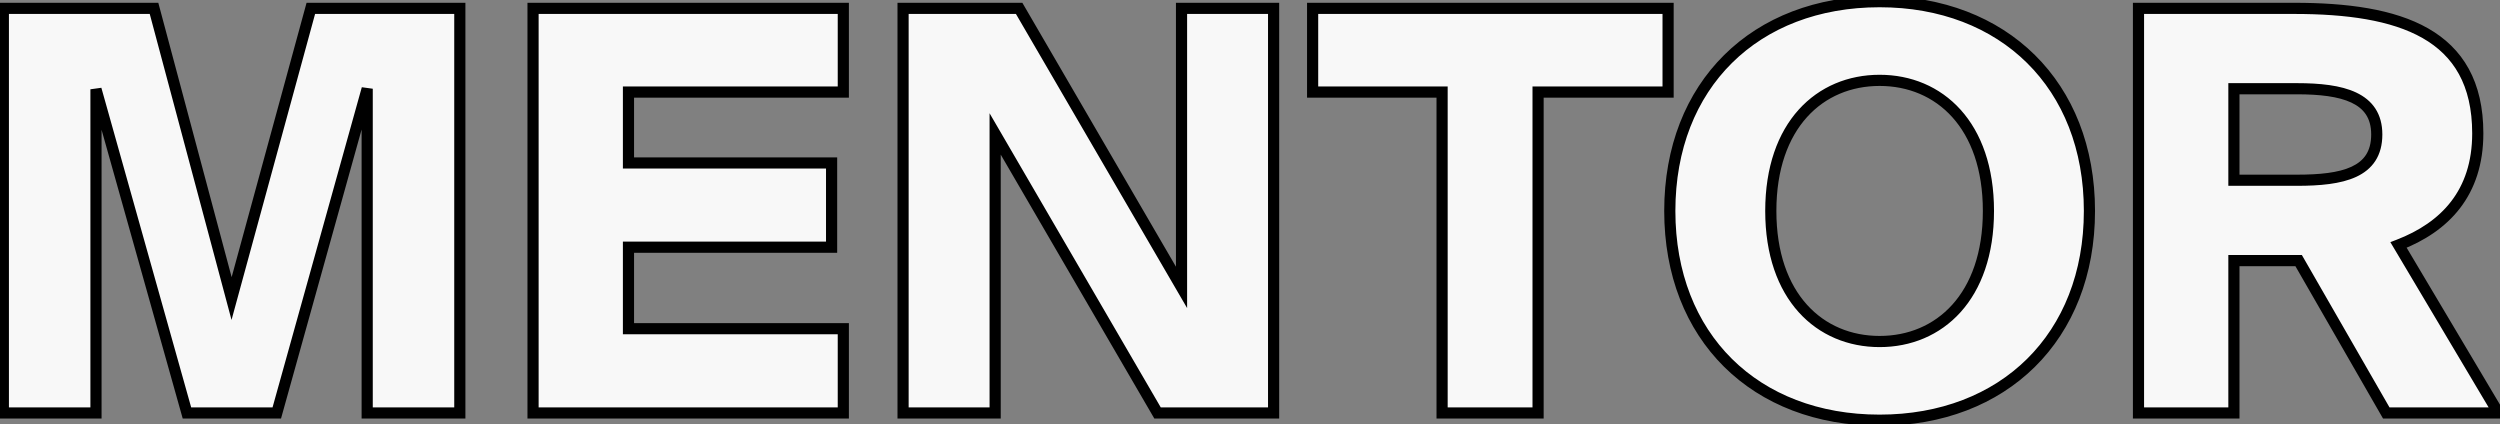
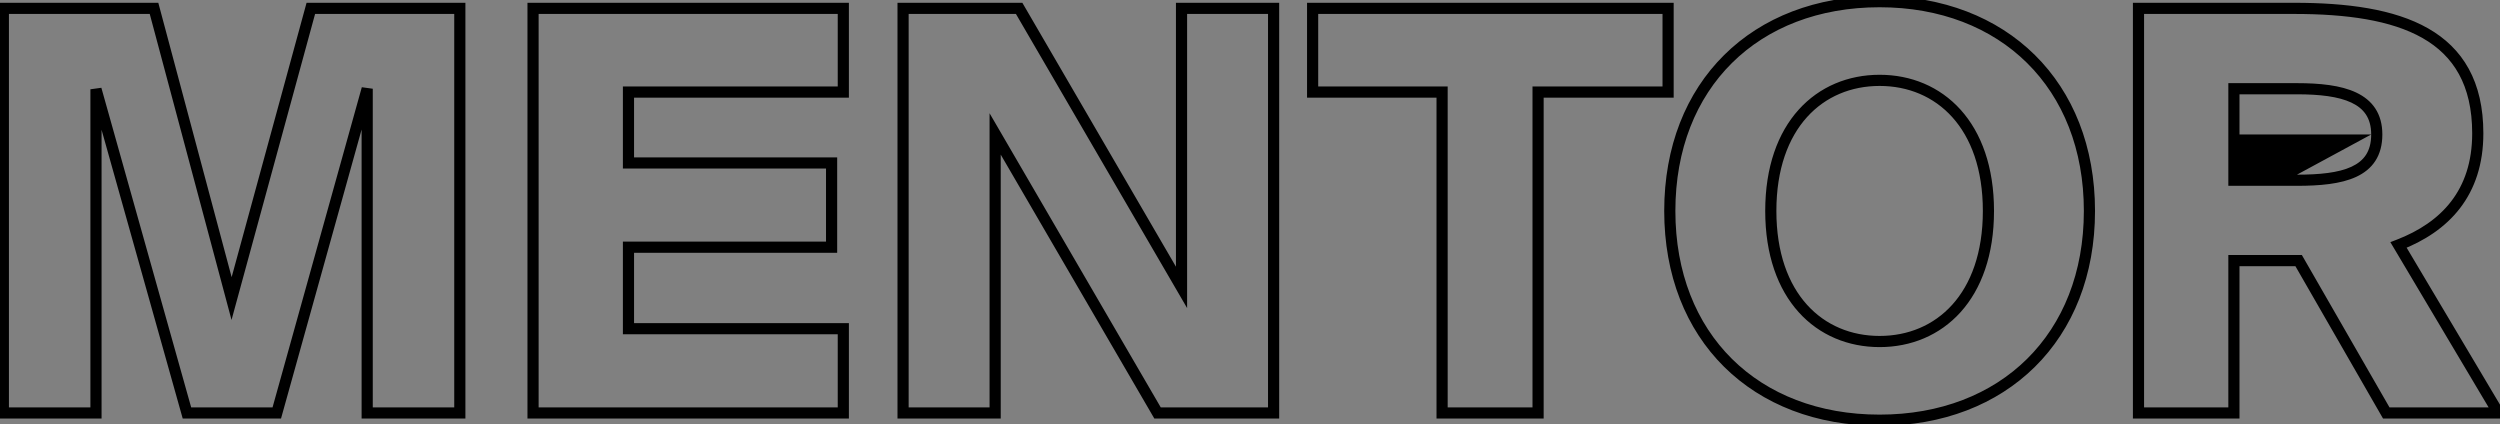
<svg xmlns="http://www.w3.org/2000/svg" width="448" height="76" viewBox="0 0 448 76" fill="none">
  <rect x="0" y="0" width="448" height="76" fill="#808080" stroke="none" />
-   <path d="M49.6 74L65.8 15.9V74H82.4V1.5H55.7L41.5 53.5L27.6 1.5H0.6V74H17.2V16L33.5 74H49.6ZM95.522 74H151.122V58.9H112.622V44.3H149.022V29.2H112.622V16.5H151.122V1.5H95.522V74ZM228.23 74V1.5H211.73V51.5L182.63 1.5H161.83V74H178.33V24L207.43 74H228.23ZM258.423 74H275.623V16.5H298.923V1.5H235.223V16.5H258.423V74ZM317.327 37.8C317.327 22.4 326.127 14.4 336.827 14.4C347.527 14.4 356.327 22.4 356.327 37.8C356.327 53.2 347.527 61.2 336.827 61.2C326.127 61.2 317.327 53.2 317.327 37.8ZM374.427 37.8C374.427 15.2 359.027 0.3 336.827 0.3C314.527 0.3 299.227 15.2 299.227 37.8C299.227 60.4 314.527 75.3 336.827 75.3C359.027 75.3 374.427 60.4 374.427 37.8ZM427.617 74H447.717L429.817 43.9C438.117 40.7 444.017 34.6 444.017 23.9C444.017 5.9 429.917 1.5 411.117 1.5H383.217V74H400.317V46.7H411.917L427.617 74ZM411.617 15.9C419.717 15.9 425.917 17.4 425.917 24.1C425.917 31 419.717 32.3 411.617 32.3H400.317V15.9H411.617Z" fill="#F8F8F8" />
-   <path d="M49.6 74V75H50.359L50.563 74.269L49.6 74ZM65.8 15.9H66.8L64.837 15.631L65.8 15.9ZM65.8 74H64.8V75H65.8V74ZM82.4 74V75H83.4V74H82.4ZM82.4 1.5H83.4V0.5H82.4V1.5ZM55.7 1.5V0.5H54.937L54.735 1.237L55.7 1.5ZM41.5 53.5L40.534 53.758L41.49 57.334L42.465 53.763L41.5 53.5ZM27.6 1.5L28.566 1.242L28.368 0.5H27.6V1.5ZM0.6 1.5V0.5H-0.4V1.5H0.6ZM0.6 74H-0.4V75H0.6V74ZM17.2 74V75H18.2V74H17.2ZM17.2 16L18.163 15.729L16.2 16H17.2ZM33.5 74L32.537 74.271L32.742 75H33.5V74ZM50.563 74.269L66.763 16.169L64.837 15.631L48.637 73.731L50.563 74.269ZM64.8 15.9V74H66.8V15.9H64.8ZM65.8 75H82.4V73H65.8V75ZM83.4 74V1.5H81.4V74H83.4ZM82.4 0.5H55.7V2.5H82.4V0.5ZM54.735 1.237L40.535 53.237L42.465 53.763L56.665 1.763L54.735 1.237ZM42.466 53.242L28.566 1.242L26.634 1.758L40.534 53.758L42.466 53.242ZM27.6 0.5H0.6V2.5H27.6V0.5ZM-0.4 1.5V74H1.6V1.5H-0.4ZM0.6 75H17.2V73H0.6V75ZM18.2 74V16H16.2V74H18.2ZM16.237 16.27L32.537 74.271L34.463 73.729L18.163 15.729L16.237 16.27ZM33.5 75H49.6V73H33.5V75ZM95.522 74H94.522V75H95.522V74ZM151.122 74V75H152.122V74H151.122ZM151.122 58.9H152.122V57.9H151.122V58.9ZM112.622 58.9H111.622V59.9H112.622V58.9ZM112.622 44.3V43.3H111.622V44.3H112.622ZM149.022 44.3V45.3H150.022V44.3H149.022ZM149.022 29.2H150.022V28.2H149.022V29.2ZM112.622 29.2H111.622V30.2H112.622V29.2ZM112.622 16.5V15.5H111.622V16.5H112.622ZM151.122 16.5V17.5H152.122V16.5H151.122ZM151.122 1.5H152.122V0.5H151.122V1.5ZM95.522 1.5V0.5H94.522V1.5H95.522ZM95.522 75H151.122V73H95.522V75ZM152.122 74V58.9H150.122V74H152.122ZM151.122 57.9H112.622V59.9H151.122V57.9ZM113.622 58.9V44.3H111.622V58.9H113.622ZM112.622 45.3H149.022V43.3H112.622V45.3ZM150.022 44.3V29.2H148.022V44.3H150.022ZM149.022 28.2H112.622V30.2H149.022V28.2ZM113.622 29.2V16.5H111.622V29.2H113.622ZM112.622 17.5H151.122V15.5H112.622V17.5ZM152.122 16.5V1.5H150.122V16.5H152.122ZM151.122 0.5H95.522V2.5H151.122V0.5ZM94.522 1.5V74H96.522V1.5H94.522ZM228.23 74V75H229.23V74H228.23ZM228.23 1.5H229.23V0.5H228.23V1.5ZM211.73 1.5V0.5H210.73V1.5H211.73ZM211.73 51.5L210.866 52.003L212.73 55.206V51.5H211.73ZM182.63 1.5L183.495 0.997L183.206 0.5H182.63V1.5ZM161.83 1.5V0.5H160.83V1.5H161.83ZM161.83 74H160.83V75H161.83V74ZM178.33 74V75H179.33V74H178.33ZM178.33 24L179.195 23.497L177.33 20.294V24H178.33ZM207.43 74L206.566 74.503L206.855 75H207.43V74ZM229.23 74V1.5H227.23V74H229.23ZM228.23 0.5H211.73V2.5H228.23V0.5ZM210.73 1.5V51.5H212.73V1.5H210.73ZM212.595 50.997L183.495 0.997L181.766 2.003L210.866 52.003L212.595 50.997ZM182.63 0.5H161.83V2.5H182.63V0.5ZM160.83 1.5V74H162.83V1.5H160.83ZM161.83 75H178.33V73H161.83V75ZM179.33 74V24H177.33V74H179.33ZM177.466 24.503L206.566 74.503L208.295 73.497L179.195 23.497L177.466 24.503ZM207.43 75H228.23V73H207.43V75ZM258.423 74H257.423V75H258.423V74ZM275.623 74V75H276.623V74H275.623ZM275.623 16.5V15.5H274.623V16.5H275.623ZM298.923 16.5V17.5H299.923V16.5H298.923ZM298.923 1.5H299.923V0.5H298.923V1.5ZM235.223 1.5V0.5H234.223V1.5H235.223ZM235.223 16.5H234.223V17.5H235.223V16.5ZM258.423 16.5H259.423V15.5H258.423V16.5ZM258.423 75H275.623V73H258.423V75ZM276.623 74V16.5H274.623V74H276.623ZM275.623 17.5H298.923V15.5H275.623V17.5ZM299.923 16.5V1.5H297.923V16.5H299.923ZM298.923 0.5H235.223V2.5H298.923V0.5ZM234.223 1.5V16.5H236.223V1.5H234.223ZM235.223 17.5H258.423V15.5H235.223V17.5ZM257.423 16.5V74H259.423V16.5H257.423ZM318.327 37.8C318.327 30.289 320.471 24.697 323.808 20.994C327.14 17.297 331.736 15.4 336.827 15.4V13.4C331.219 13.4 326.065 15.502 322.322 19.655C318.584 23.803 316.327 29.911 316.327 37.8H318.327ZM336.827 15.4C341.919 15.4 346.515 17.297 349.847 20.994C353.184 24.697 355.327 30.289 355.327 37.8H357.327C357.327 29.911 355.071 23.803 351.333 19.655C347.59 15.502 342.436 13.4 336.827 13.4V15.4ZM355.327 37.8C355.327 45.311 353.184 50.903 349.847 54.605C346.515 58.303 341.919 60.2 336.827 60.2V62.2C342.436 62.2 347.59 60.097 351.333 55.944C355.071 51.797 357.327 45.689 357.327 37.8H355.327ZM336.827 60.2C331.736 60.2 327.14 58.303 323.808 54.605C320.471 50.903 318.327 45.311 318.327 37.8H316.327C316.327 45.689 318.584 51.797 322.322 55.944C326.065 60.097 331.219 62.2 336.827 62.2V60.2ZM375.427 37.8C375.427 26.266 371.493 16.624 364.655 9.864C357.82 3.105 348.155 -0.7 336.827 -0.7V1.3C347.699 1.3 356.835 4.945 363.249 11.286C369.662 17.626 373.427 26.734 373.427 37.8H375.427ZM336.827 -0.7C325.45 -0.7 315.785 3.105 308.961 9.865C302.136 16.625 298.227 26.268 298.227 37.8H300.227C300.227 26.732 303.969 17.624 310.369 11.286C316.769 4.945 325.904 1.3 336.827 1.3V-0.7ZM298.227 37.8C298.227 49.332 302.136 58.974 308.961 65.736C315.785 72.495 325.45 76.3 336.827 76.3V74.3C325.904 74.3 316.769 70.655 310.369 64.314C303.969 57.976 300.227 48.868 300.227 37.8H298.227ZM336.827 76.3C348.155 76.3 357.82 72.495 364.655 65.736C371.493 58.976 375.427 49.334 375.427 37.8H373.427C373.427 48.866 369.662 57.974 363.249 64.314C356.835 70.655 347.699 74.3 336.827 74.3V76.3ZM427.617 74L426.75 74.499L427.039 75H427.617V74ZM447.717 74V75H449.475L448.577 73.489L447.717 74ZM429.817 43.9L429.457 42.967L428.352 43.393L428.958 44.411L429.817 43.9ZM383.217 1.5V0.5H382.217V1.5H383.217ZM383.217 74H382.217V75H383.217V74ZM400.317 74V75H401.317V74H400.317ZM400.317 46.7V45.7H399.317V46.7H400.317ZM411.917 46.7L412.784 46.202L412.496 45.7H411.917V46.7ZM400.317 32.3H399.317V33.3H400.317V32.3ZM400.317 15.9V14.9H399.317V15.9H400.317ZM427.617 75H447.717V73H427.617V75ZM448.577 73.489L430.677 43.389L428.958 44.411L446.858 74.511L448.577 73.489ZM430.177 44.833C434.448 43.187 438.169 40.768 440.822 37.323C443.484 33.866 445.017 29.445 445.017 23.9H443.017C443.017 29.054 441.601 33.034 439.237 36.102C436.866 39.182 433.487 41.413 429.457 42.967L430.177 44.833ZM445.017 23.9C445.017 19.269 444.11 15.446 442.397 12.325C440.682 9.2 438.19 6.836 435.113 5.081C429 1.596 420.553 0.5 411.117 0.5V2.5C420.481 2.5 428.484 3.604 434.122 6.819C436.92 8.414 439.128 10.525 440.644 13.287C442.162 16.054 443.017 19.531 443.017 23.9H445.017ZM411.117 0.5H383.217V2.5H411.117V0.5ZM382.217 1.5V74H384.217V1.5H382.217ZM383.217 75H400.317V73H383.217V75ZM401.317 74V46.7H399.317V74H401.317ZM400.317 47.7H411.917V45.7H400.317V47.7ZM411.05 47.199L426.75 74.499L428.484 73.501L412.784 46.202L411.05 47.199ZM411.617 16.9C415.647 16.9 419.029 17.28 421.377 18.391C422.531 18.937 423.399 19.643 423.985 20.539C424.569 21.432 424.917 22.584 424.917 24.1H426.917C426.917 22.266 426.491 20.718 425.659 19.445C424.829 18.175 423.641 17.25 422.232 16.584C419.456 15.27 415.688 14.9 411.617 14.9V16.9ZM424.917 24.1C424.917 25.672 424.566 26.848 423.983 27.748C423.399 28.649 422.534 29.347 421.384 29.88C419.038 30.968 415.659 31.3 411.617 31.3V33.3C415.676 33.3 419.447 32.982 422.225 31.695C423.638 31.04 424.829 30.119 425.661 28.836C426.493 27.552 426.917 25.978 426.917 24.1H424.917ZM411.617 31.3H400.317V33.3H411.617V31.3ZM401.317 32.3V15.9H399.317V32.3H401.317ZM400.317 16.9H411.617V14.9H400.317V16.9Z" fill="black" />
+   <path d="M49.6 74V75H50.359L50.563 74.269L49.6 74ZM65.8 15.9H66.8L64.837 15.631L65.8 15.9ZM65.8 74H64.8V75H65.8V74ZM82.4 74V75H83.4V74H82.4ZM82.4 1.5H83.4V0.5H82.4V1.5ZM55.7 1.5V0.5H54.937L54.735 1.237L55.7 1.5ZM41.5 53.5L40.534 53.758L41.49 57.334L42.465 53.763L41.5 53.5ZM27.6 1.5L28.566 1.242L28.368 0.5H27.6V1.5ZM0.6 1.5V0.5H-0.4V1.5H0.6ZM0.6 74H-0.4V75H0.6V74ZM17.2 74V75H18.2V74H17.2ZM17.2 16L18.163 15.729L16.2 16H17.2ZM33.5 74L32.537 74.271L32.742 75H33.5V74ZM50.563 74.269L66.763 16.169L64.837 15.631L48.637 73.731L50.563 74.269ZM64.8 15.9V74H66.8V15.9H64.8ZM65.8 75H82.4V73H65.8V75ZM83.4 74V1.5H81.4V74H83.4ZM82.4 0.5H55.7V2.5H82.4V0.5ZM54.735 1.237L40.535 53.237L42.465 53.763L56.665 1.763L54.735 1.237ZM42.466 53.242L28.566 1.242L26.634 1.758L40.534 53.758L42.466 53.242ZM27.6 0.5H0.6V2.5H27.6V0.5ZM-0.4 1.5V74H1.6V1.5H-0.4ZM0.6 75H17.2V73H0.6V75ZM18.2 74V16H16.2V74H18.2ZM16.237 16.27L32.537 74.271L34.463 73.729L18.163 15.729L16.237 16.27ZM33.5 75H49.6V73H33.5V75ZM95.522 74H94.522V75H95.522V74ZM151.122 74V75H152.122V74H151.122ZM151.122 58.9H152.122V57.9H151.122V58.9ZM112.622 58.9H111.622V59.9H112.622V58.9ZM112.622 44.3V43.3H111.622V44.3H112.622ZM149.022 44.3V45.3H150.022V44.3H149.022ZM149.022 29.2H150.022V28.2H149.022V29.2ZM112.622 29.2H111.622V30.2H112.622V29.2ZM112.622 16.5V15.5H111.622V16.5H112.622ZM151.122 16.5V17.5H152.122V16.5H151.122ZM151.122 1.5H152.122V0.5H151.122V1.5ZM95.522 1.5V0.5H94.522V1.5H95.522ZM95.522 75H151.122V73H95.522V75ZM152.122 74V58.9H150.122V74H152.122ZM151.122 57.9H112.622V59.9H151.122V57.9ZM113.622 58.9V44.3H111.622V58.9H113.622ZM112.622 45.3H149.022V43.3H112.622V45.3ZM150.022 44.3V29.2H148.022V44.3H150.022ZM149.022 28.2H112.622V30.2H149.022V28.2ZM113.622 29.2V16.5H111.622V29.2H113.622ZM112.622 17.5H151.122V15.5H112.622V17.5ZM152.122 16.5V1.5H150.122V16.5H152.122ZM151.122 0.5H95.522V2.5H151.122V0.5ZM94.522 1.5V74H96.522V1.5H94.522ZM228.23 74V75H229.23V74H228.23ZM228.23 1.5H229.23V0.5H228.23V1.5ZM211.73 1.5V0.5H210.73V1.5H211.73ZM211.73 51.5L210.866 52.003L212.73 55.206V51.5H211.73ZM182.63 1.5L183.495 0.997L183.206 0.5H182.63V1.5ZM161.83 1.5V0.5H160.83V1.5H161.83ZM161.83 74H160.83V75H161.83V74ZM178.33 74V75H179.33V74H178.33ZM178.33 24L179.195 23.497L177.33 20.294V24H178.33ZM207.43 74L206.566 74.503L206.855 75H207.43V74ZM229.23 74V1.5H227.23V74H229.23ZM228.23 0.5H211.73V2.5H228.23V0.5ZM210.73 1.5V51.5H212.73V1.5H210.73ZM212.595 50.997L183.495 0.997L181.766 2.003L210.866 52.003L212.595 50.997ZM182.63 0.5H161.83V2.5H182.63V0.5ZM160.83 1.5V74H162.83V1.5H160.83ZM161.83 75H178.33V73H161.83V75ZM179.33 74V24H177.33V74H179.33ZM177.466 24.503L206.566 74.503L208.295 73.497L179.195 23.497L177.466 24.503ZM207.43 75H228.23V73H207.43V75ZM258.423 74H257.423V75H258.423V74ZM275.623 74V75H276.623V74H275.623ZM275.623 16.5V15.5H274.623V16.5H275.623ZM298.923 16.5V17.5H299.923V16.5H298.923ZM298.923 1.5H299.923V0.5H298.923V1.5ZM235.223 1.5V0.5H234.223V1.5H235.223ZM235.223 16.5H234.223V17.5H235.223V16.5ZM258.423 16.5H259.423V15.5H258.423V16.5ZM258.423 75H275.623V73H258.423V75ZM276.623 74V16.5H274.623V74H276.623ZM275.623 17.5H298.923V15.5H275.623V17.5ZM299.923 16.5V1.5H297.923V16.5H299.923ZM298.923 0.5H235.223V2.5H298.923V0.5ZM234.223 1.5V16.5H236.223V1.5H234.223ZM235.223 17.5H258.423V15.5H235.223V17.5ZM257.423 16.5V74H259.423V16.5H257.423ZM318.327 37.8C318.327 30.289 320.471 24.697 323.808 20.994C327.14 17.297 331.736 15.4 336.827 15.4V13.4C331.219 13.4 326.065 15.502 322.322 19.655C318.584 23.803 316.327 29.911 316.327 37.8H318.327ZM336.827 15.4C341.919 15.4 346.515 17.297 349.847 20.994C353.184 24.697 355.327 30.289 355.327 37.8H357.327C357.327 29.911 355.071 23.803 351.333 19.655C347.59 15.502 342.436 13.4 336.827 13.4V15.4ZM355.327 37.8C355.327 45.311 353.184 50.903 349.847 54.605C346.515 58.303 341.919 60.2 336.827 60.2V62.2C342.436 62.2 347.59 60.097 351.333 55.944C355.071 51.797 357.327 45.689 357.327 37.8H355.327ZM336.827 60.2C331.736 60.2 327.14 58.303 323.808 54.605C320.471 50.903 318.327 45.311 318.327 37.8H316.327C316.327 45.689 318.584 51.797 322.322 55.944C326.065 60.097 331.219 62.2 336.827 62.2V60.2ZM375.427 37.8C375.427 26.266 371.493 16.624 364.655 9.864C357.82 3.105 348.155 -0.7 336.827 -0.7V1.3C347.699 1.3 356.835 4.945 363.249 11.286C369.662 17.626 373.427 26.734 373.427 37.8H375.427ZM336.827 -0.7C325.45 -0.7 315.785 3.105 308.961 9.865C302.136 16.625 298.227 26.268 298.227 37.8H300.227C300.227 26.732 303.969 17.624 310.369 11.286C316.769 4.945 325.904 1.3 336.827 1.3V-0.7ZM298.227 37.8C298.227 49.332 302.136 58.974 308.961 65.736C315.785 72.495 325.45 76.3 336.827 76.3V74.3C325.904 74.3 316.769 70.655 310.369 64.314C303.969 57.976 300.227 48.868 300.227 37.8H298.227ZM336.827 76.3C348.155 76.3 357.82 72.495 364.655 65.736C371.493 58.976 375.427 49.334 375.427 37.8H373.427C373.427 48.866 369.662 57.974 363.249 64.314C356.835 70.655 347.699 74.3 336.827 74.3V76.3ZM427.617 74L426.75 74.499L427.039 75H427.617V74ZM447.717 74V75H449.475L448.577 73.489L447.717 74ZM429.817 43.9L429.457 42.967L428.352 43.393L428.958 44.411L429.817 43.9ZM383.217 1.5V0.5H382.217V1.5H383.217ZM383.217 74H382.217V75H383.217V74ZM400.317 74V75H401.317V74H400.317ZM400.317 46.7V45.7H399.317V46.7H400.317ZM411.917 46.7L412.784 46.202L412.496 45.7H411.917V46.7ZM400.317 32.3H399.317V33.3H400.317V32.3ZM400.317 15.9V14.9H399.317V15.9H400.317ZM427.617 75H447.717V73H427.617V75ZM448.577 73.489L430.677 43.389L428.958 44.411L446.858 74.511L448.577 73.489ZM430.177 44.833C434.448 43.187 438.169 40.768 440.822 37.323C443.484 33.866 445.017 29.445 445.017 23.9H443.017C443.017 29.054 441.601 33.034 439.237 36.102C436.866 39.182 433.487 41.413 429.457 42.967L430.177 44.833ZM445.017 23.9C445.017 19.269 444.11 15.446 442.397 12.325C440.682 9.2 438.19 6.836 435.113 5.081C429 1.596 420.553 0.5 411.117 0.5V2.5C420.481 2.5 428.484 3.604 434.122 6.819C436.92 8.414 439.128 10.525 440.644 13.287C442.162 16.054 443.017 19.531 443.017 23.9H445.017ZM411.117 0.5H383.217V2.5H411.117V0.5ZM382.217 1.5V74H384.217V1.5H382.217ZM383.217 75H400.317V73H383.217V75ZM401.317 74V46.7H399.317V74H401.317ZM400.317 47.7H411.917V45.7H400.317V47.7ZM411.05 47.199L426.75 74.499L428.484 73.501L412.784 46.202L411.05 47.199ZM411.617 16.9C415.647 16.9 419.029 17.28 421.377 18.391C422.531 18.937 423.399 19.643 423.985 20.539C424.569 21.432 424.917 22.584 424.917 24.1H426.917C426.917 22.266 426.491 20.718 425.659 19.445C424.829 18.175 423.641 17.25 422.232 16.584C419.456 15.27 415.688 14.9 411.617 14.9V16.9ZM424.917 24.1C424.917 25.672 424.566 26.848 423.983 27.748C423.399 28.649 422.534 29.347 421.384 29.88C419.038 30.968 415.659 31.3 411.617 31.3V33.3C415.676 33.3 419.447 32.982 422.225 31.695C423.638 31.04 424.829 30.119 425.661 28.836C426.493 27.552 426.917 25.978 426.917 24.1H424.917ZH400.317V33.3H411.617V31.3ZM401.317 32.3V15.9H399.317V32.3H401.317ZM400.317 16.9H411.617V14.9H400.317V16.9Z" fill="black" />
</svg>